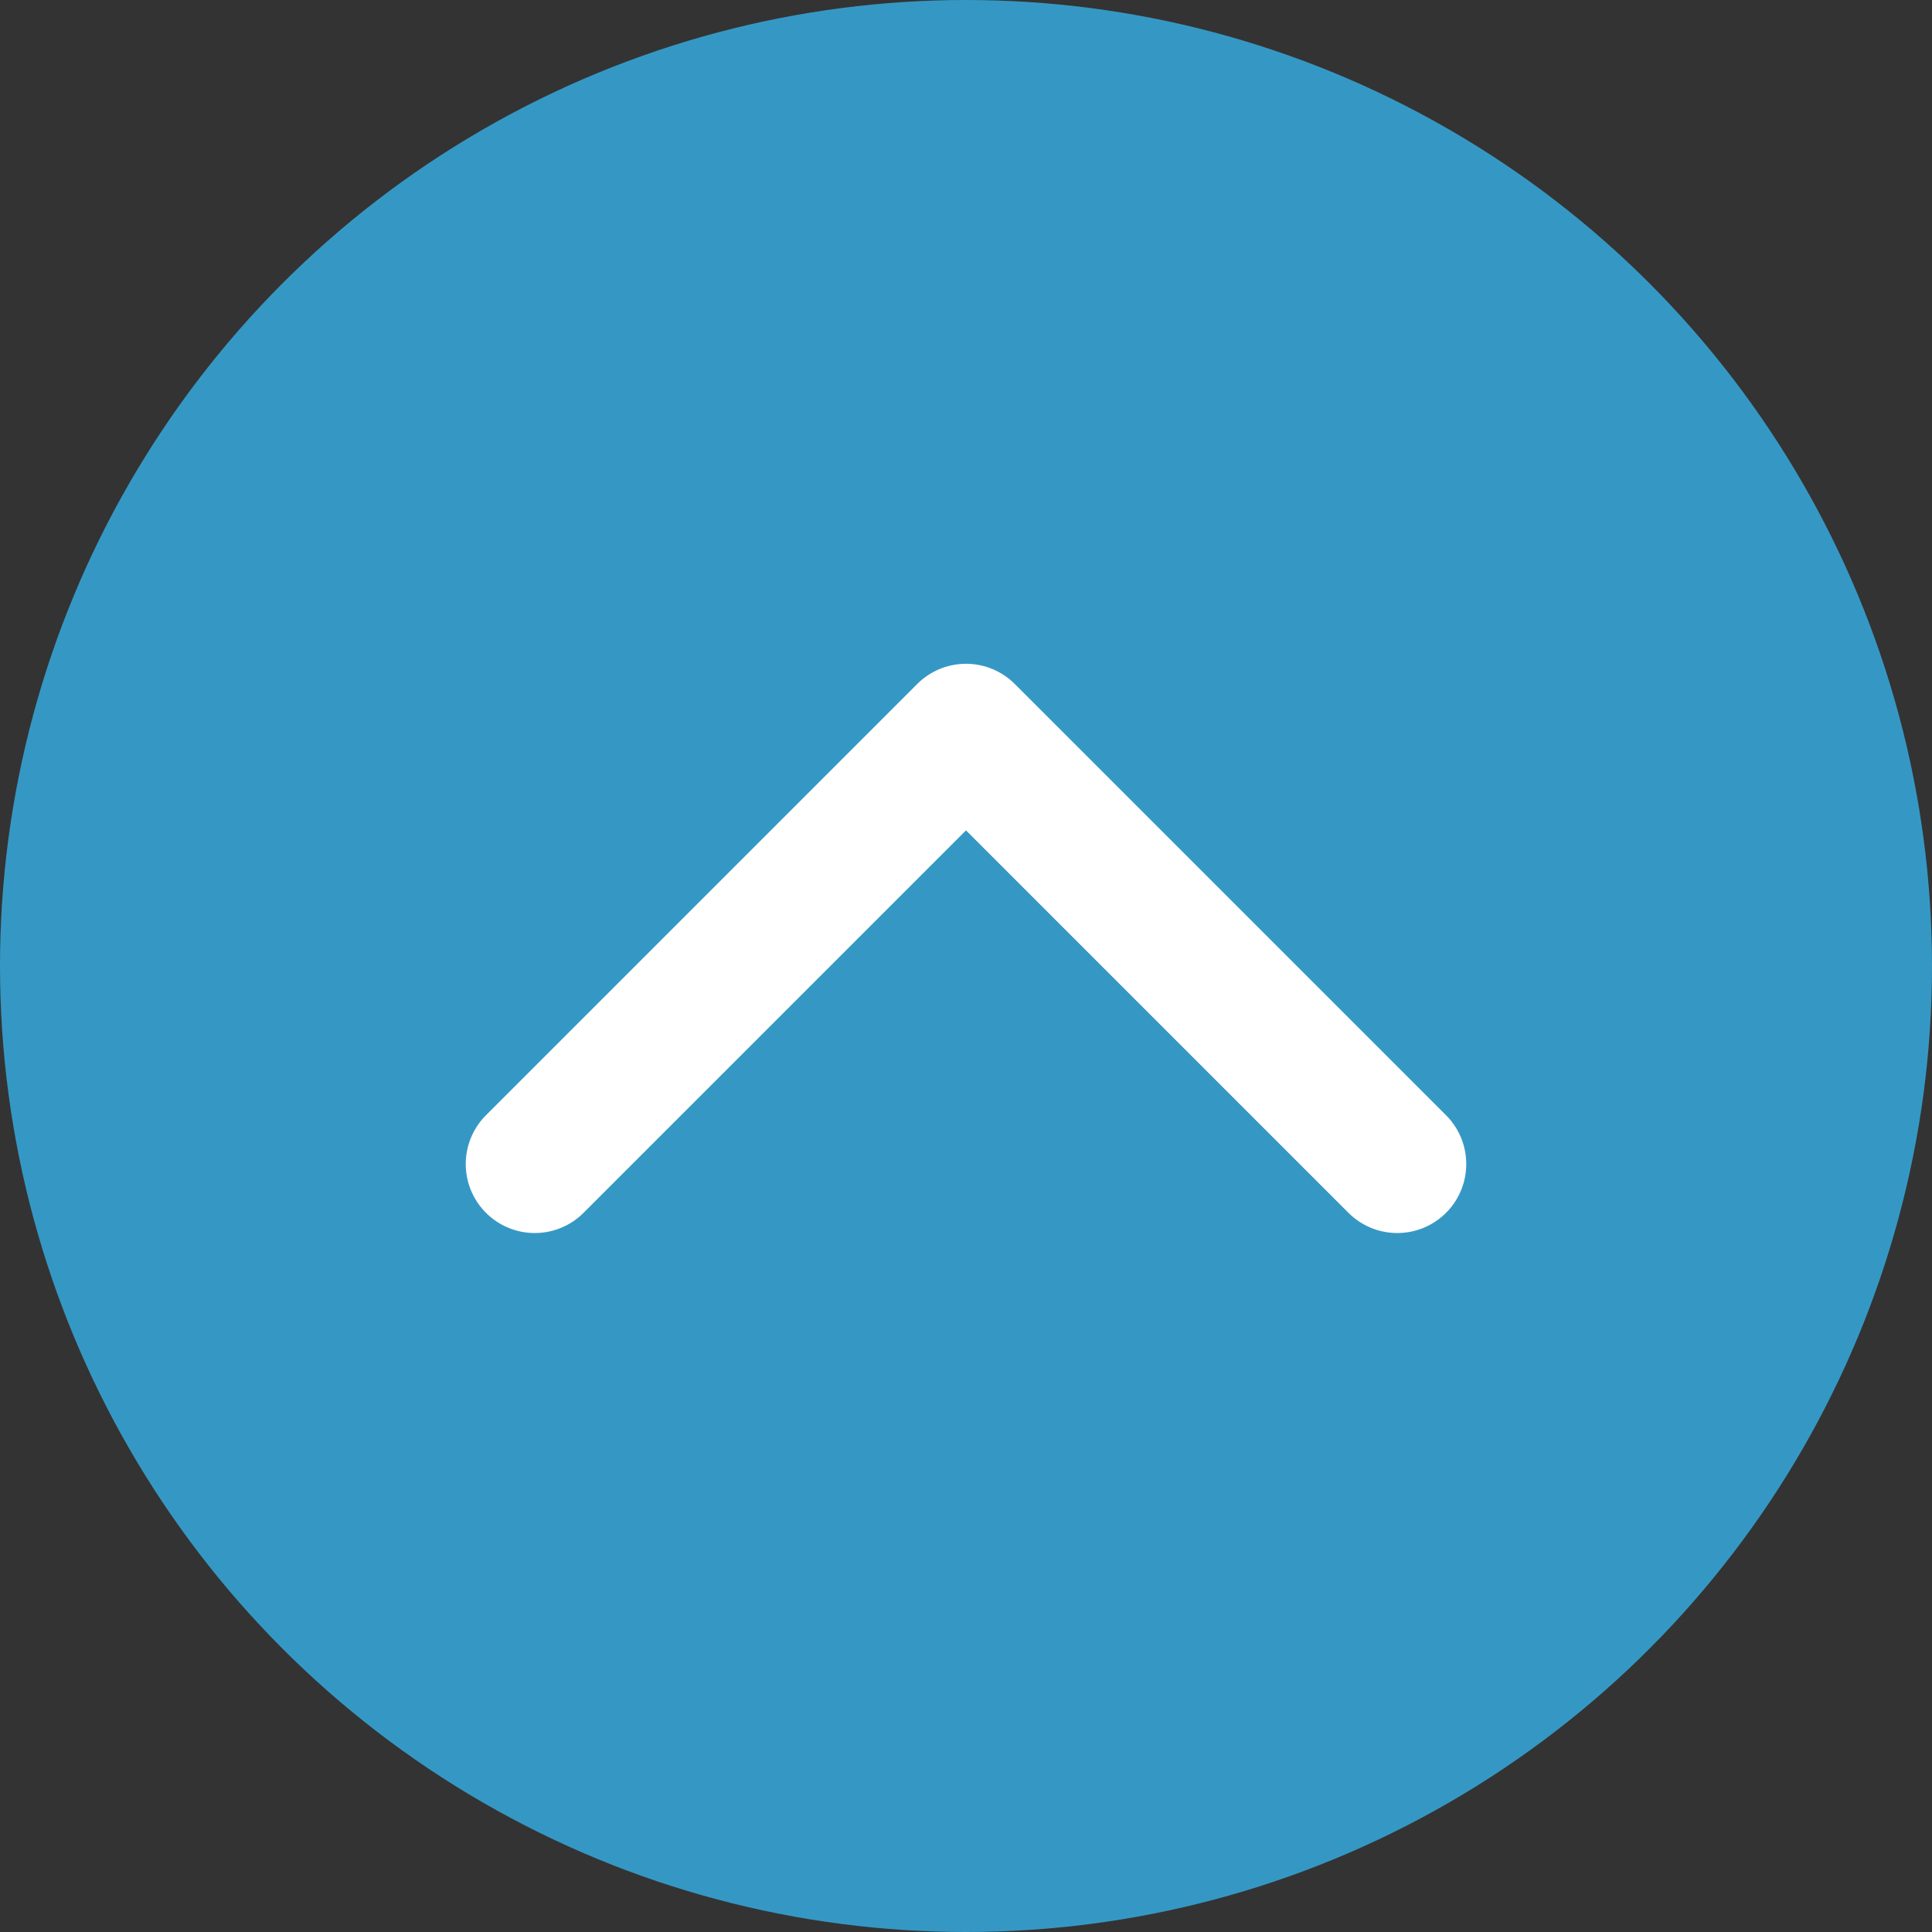
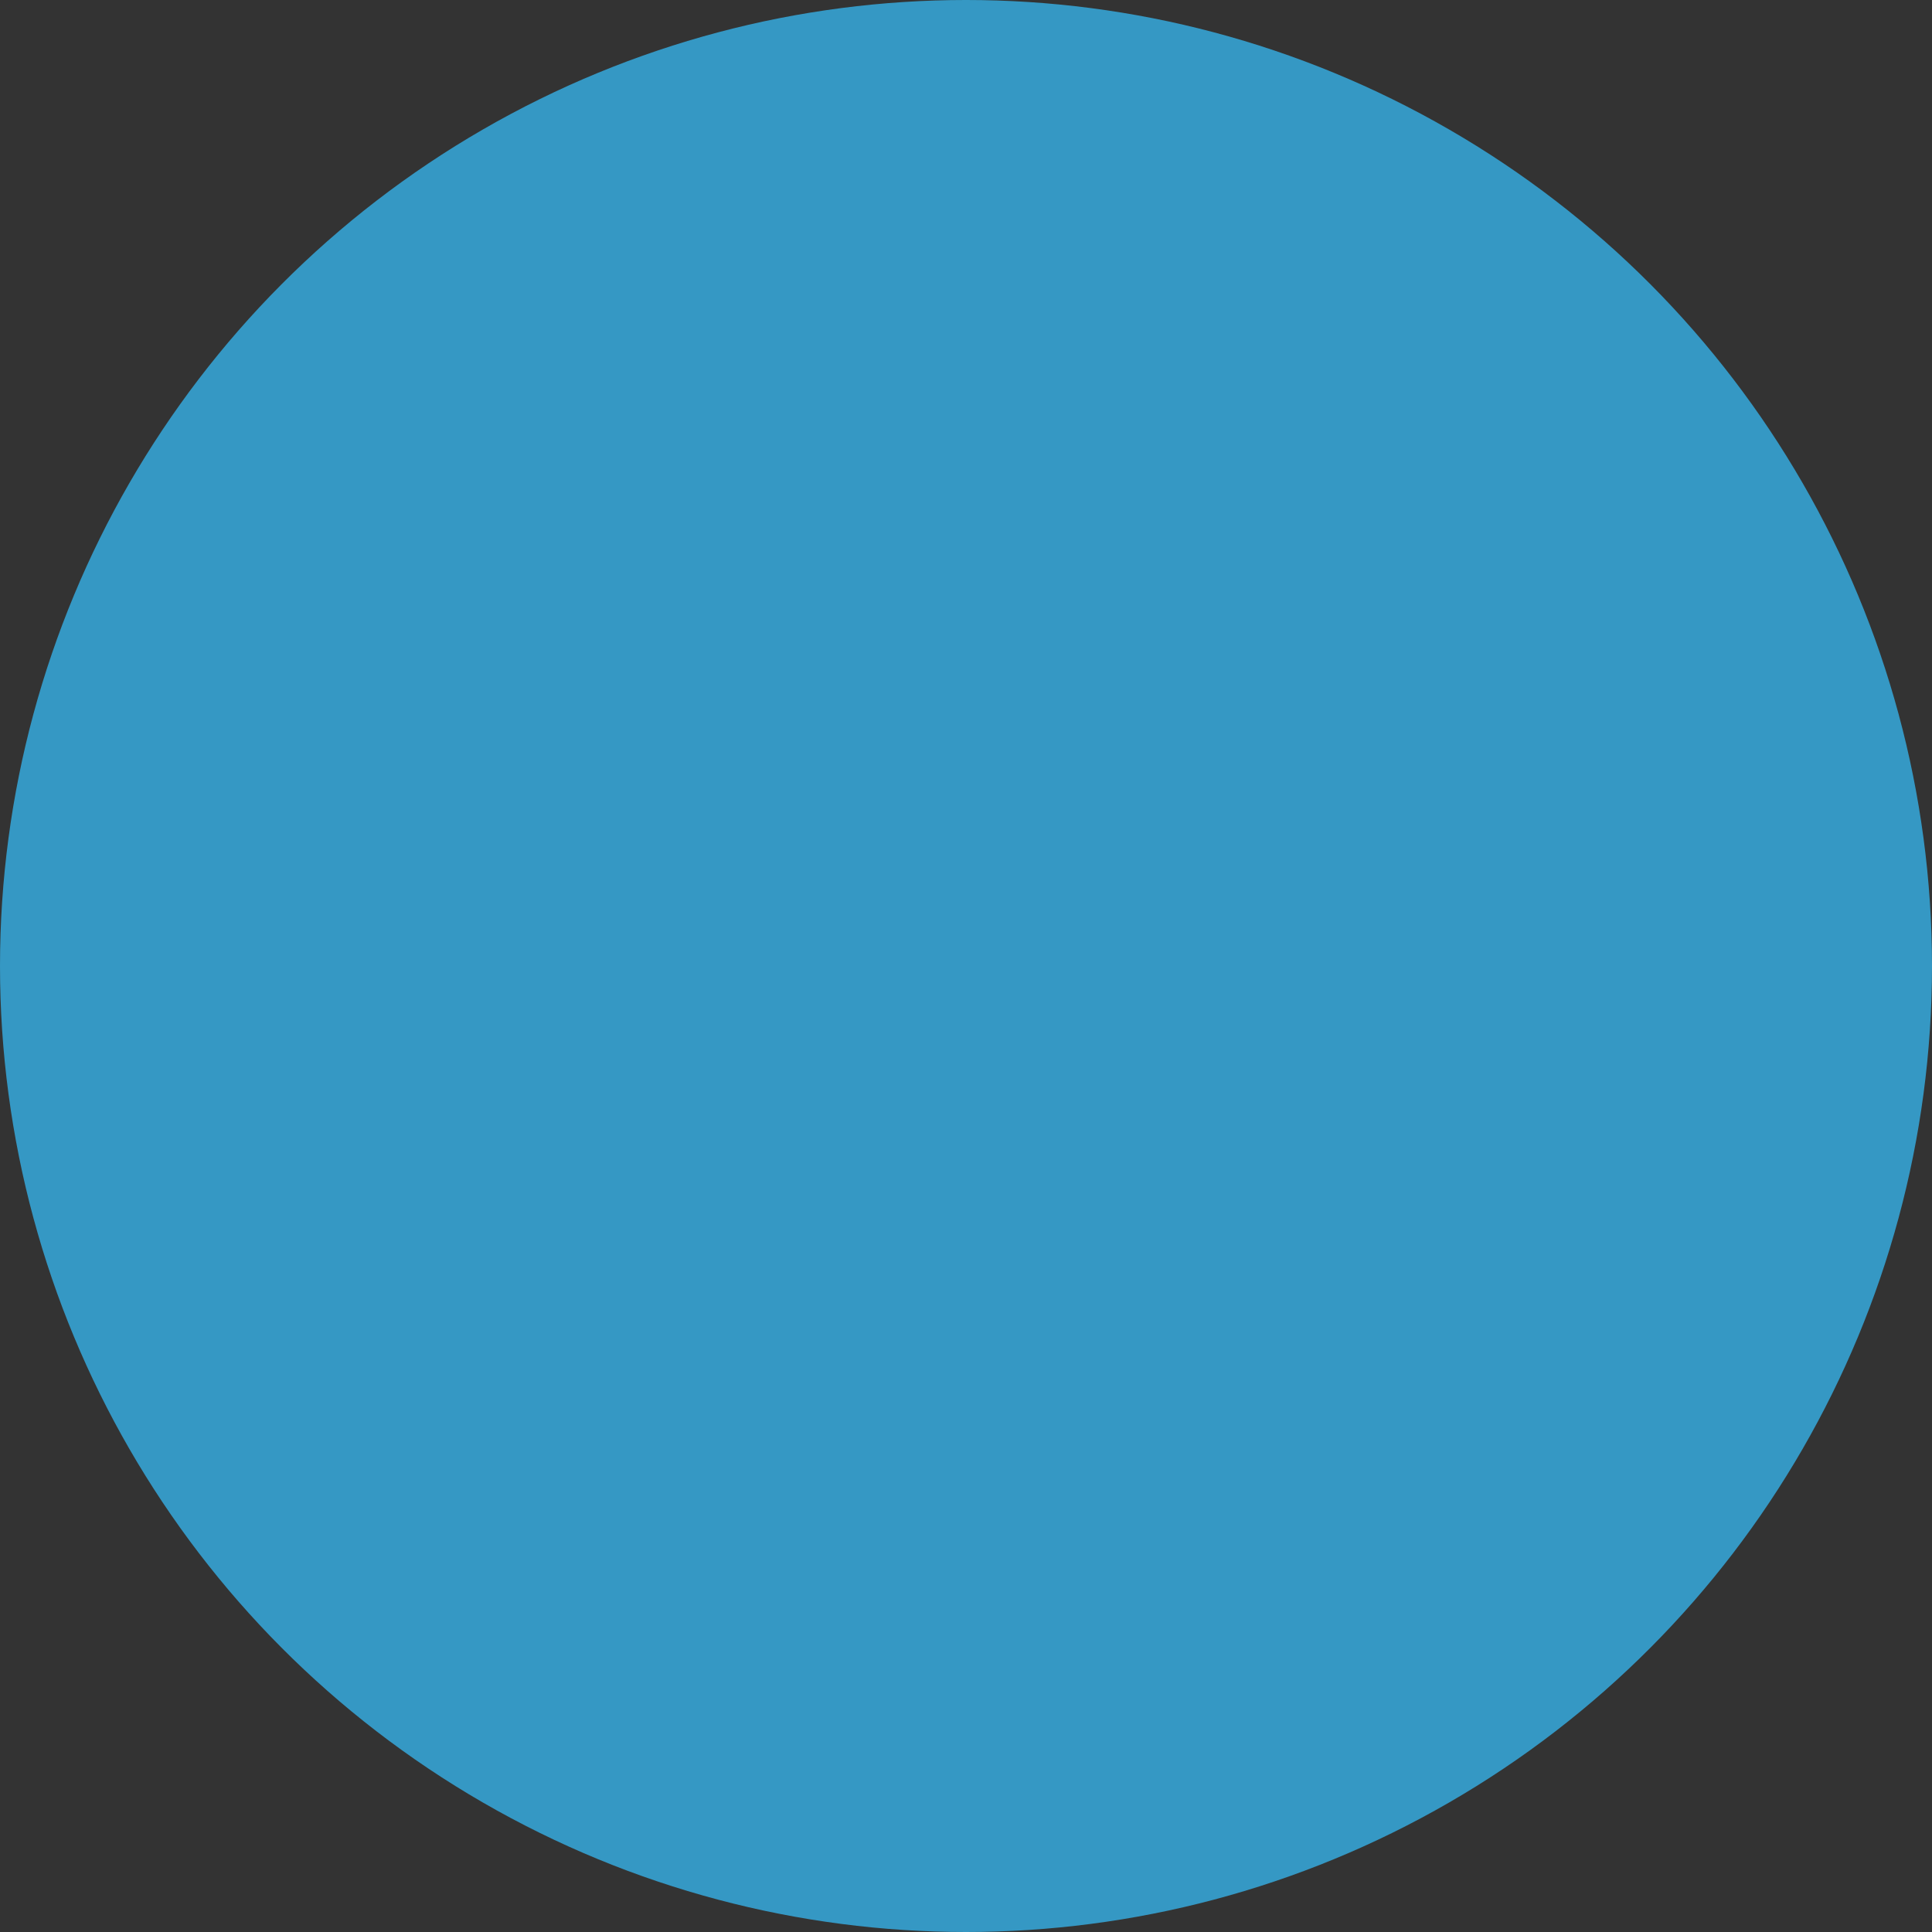
<svg xmlns="http://www.w3.org/2000/svg" width="56" height="56" viewBox="0 0 56 56">
  <rect x="0" y="0" width="56" height="56" fill="#333333" stroke="none" />
  <defs>
    <style>.cls-1{fill:#3598c4;}.cls-2{fill:none;stroke:#fff;stroke-linecap:round;stroke-linejoin:round;stroke-width:4px;}</style>
  </defs>
  <title>アセット 16</title>
  <g id="レイヤー_2" data-name="レイヤー 2">
    <g id="デザイン">
      <circle class="cls-1" cx="28" cy="28" r="28" />
-       <polyline class="cls-2" points="15.5 33.74 28 21.24 40.5 33.74" />
    </g>
  </g>
</svg>